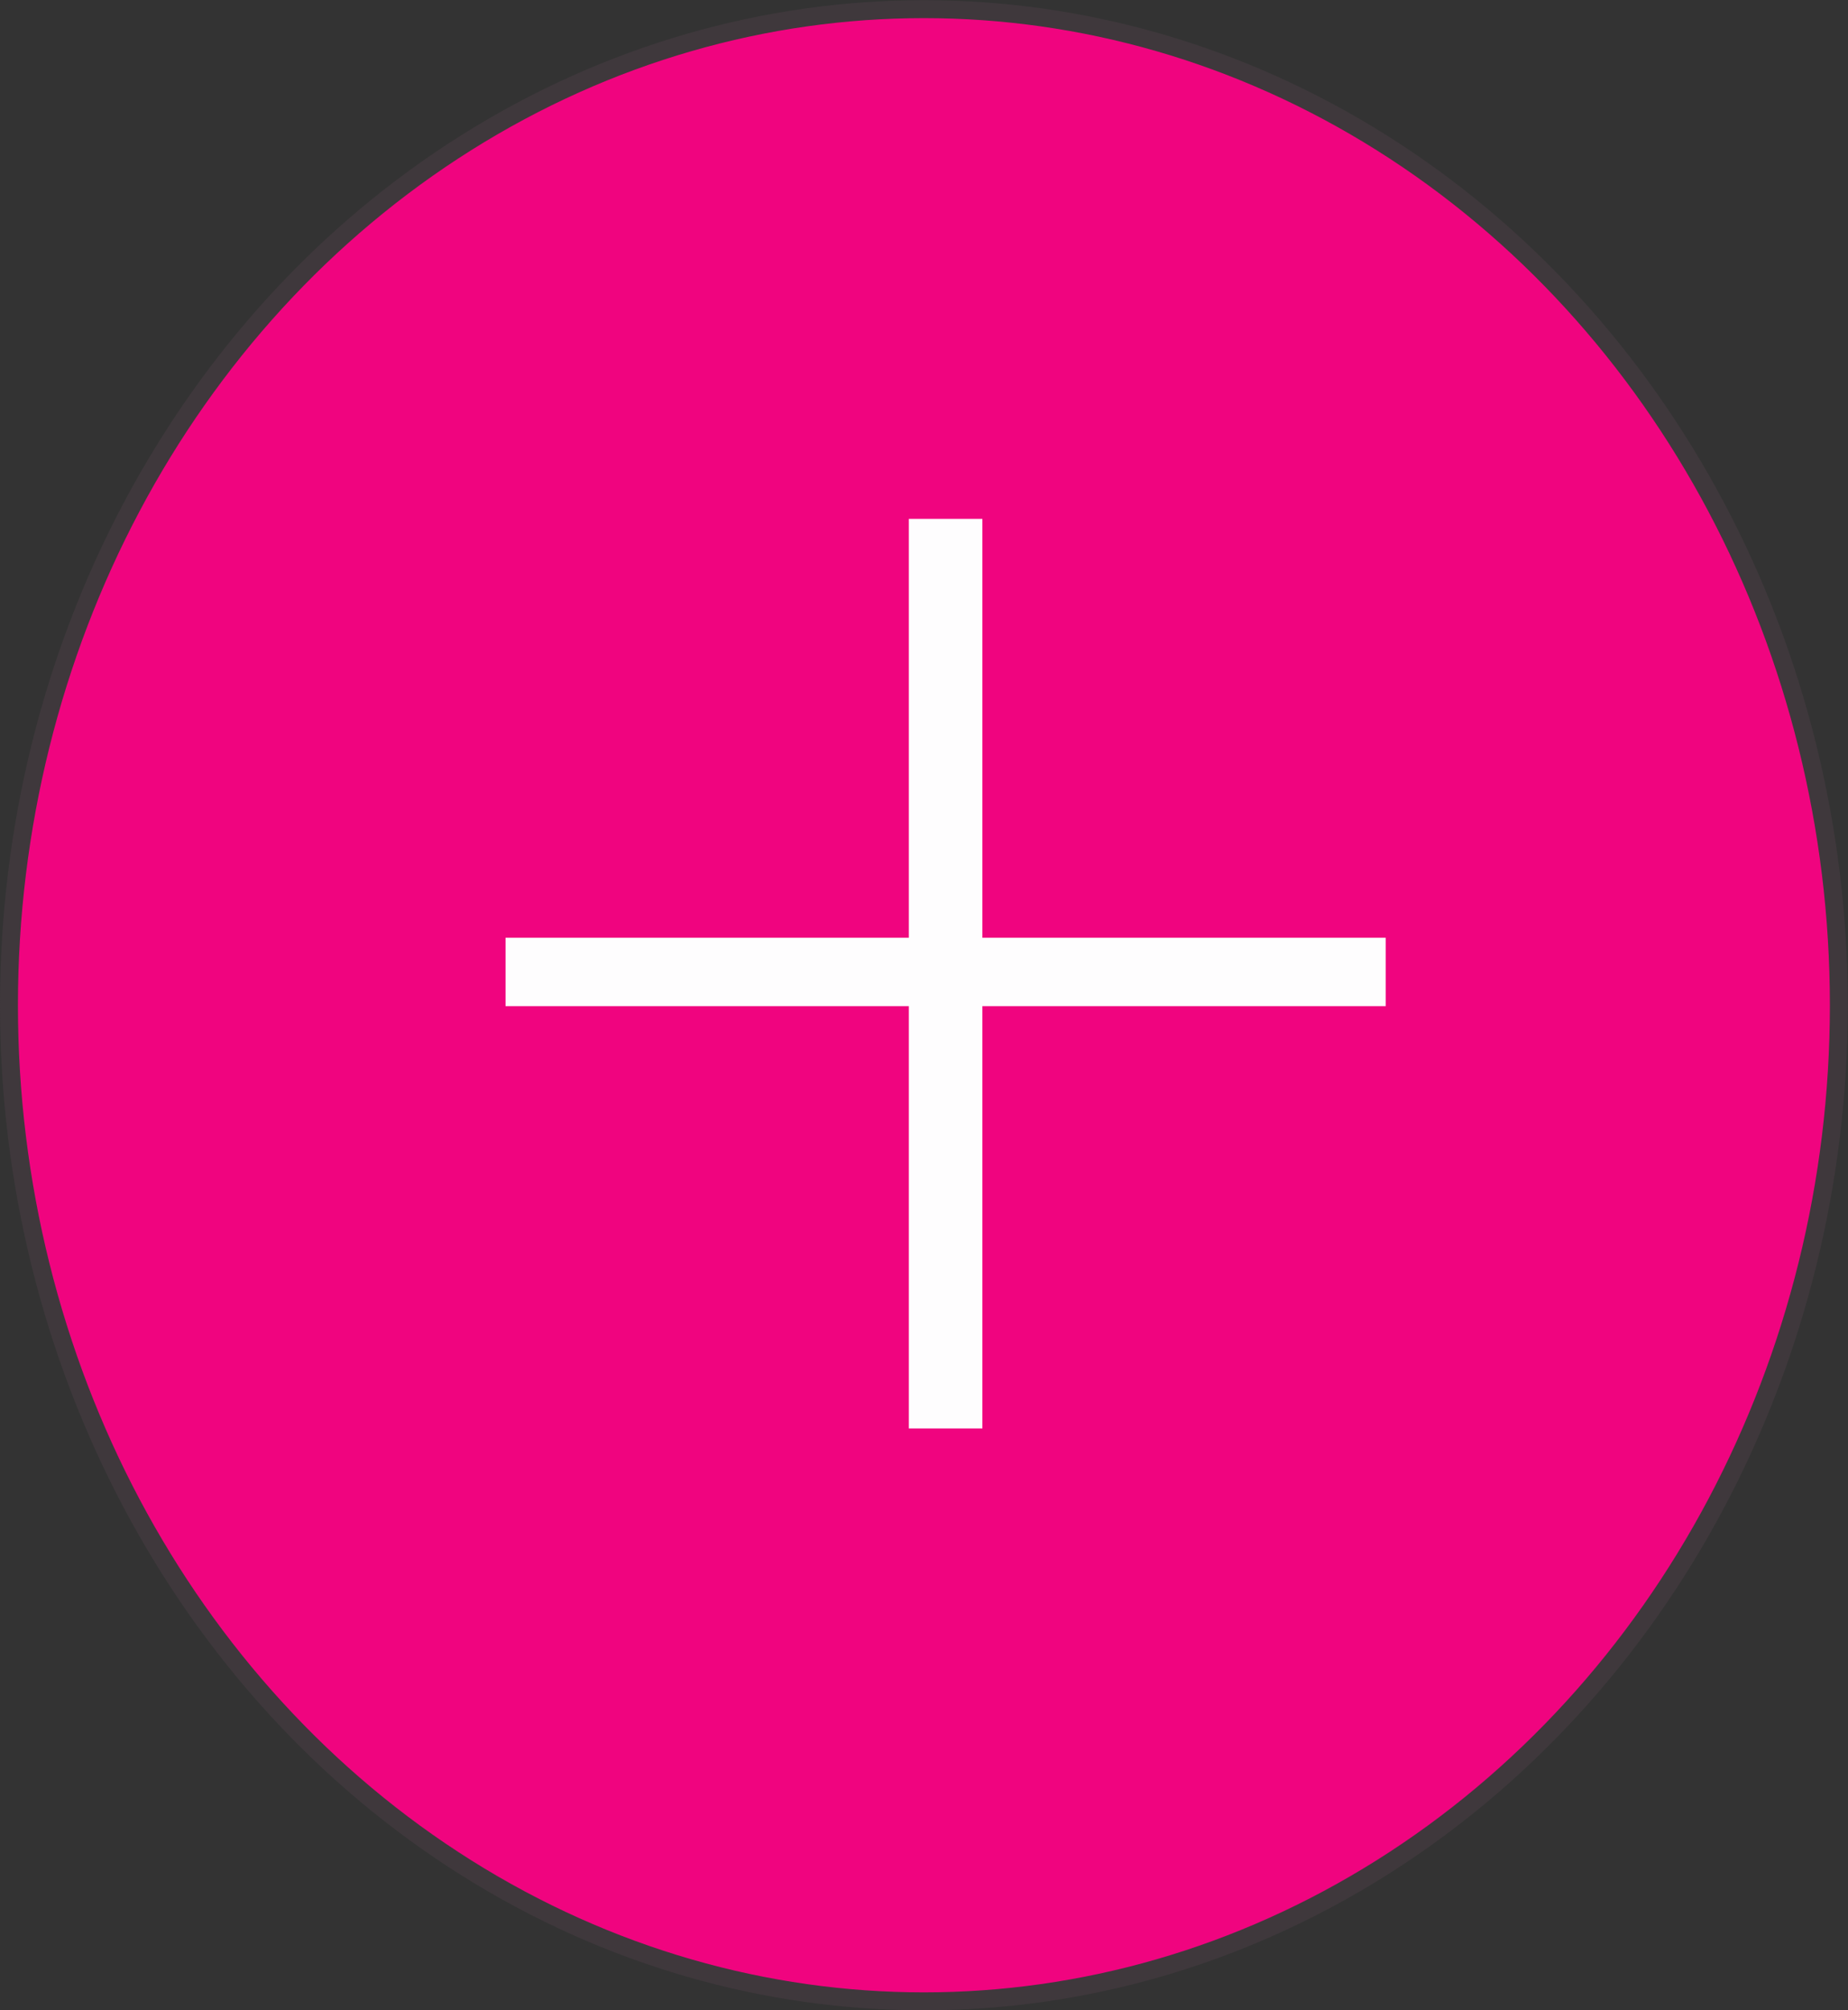
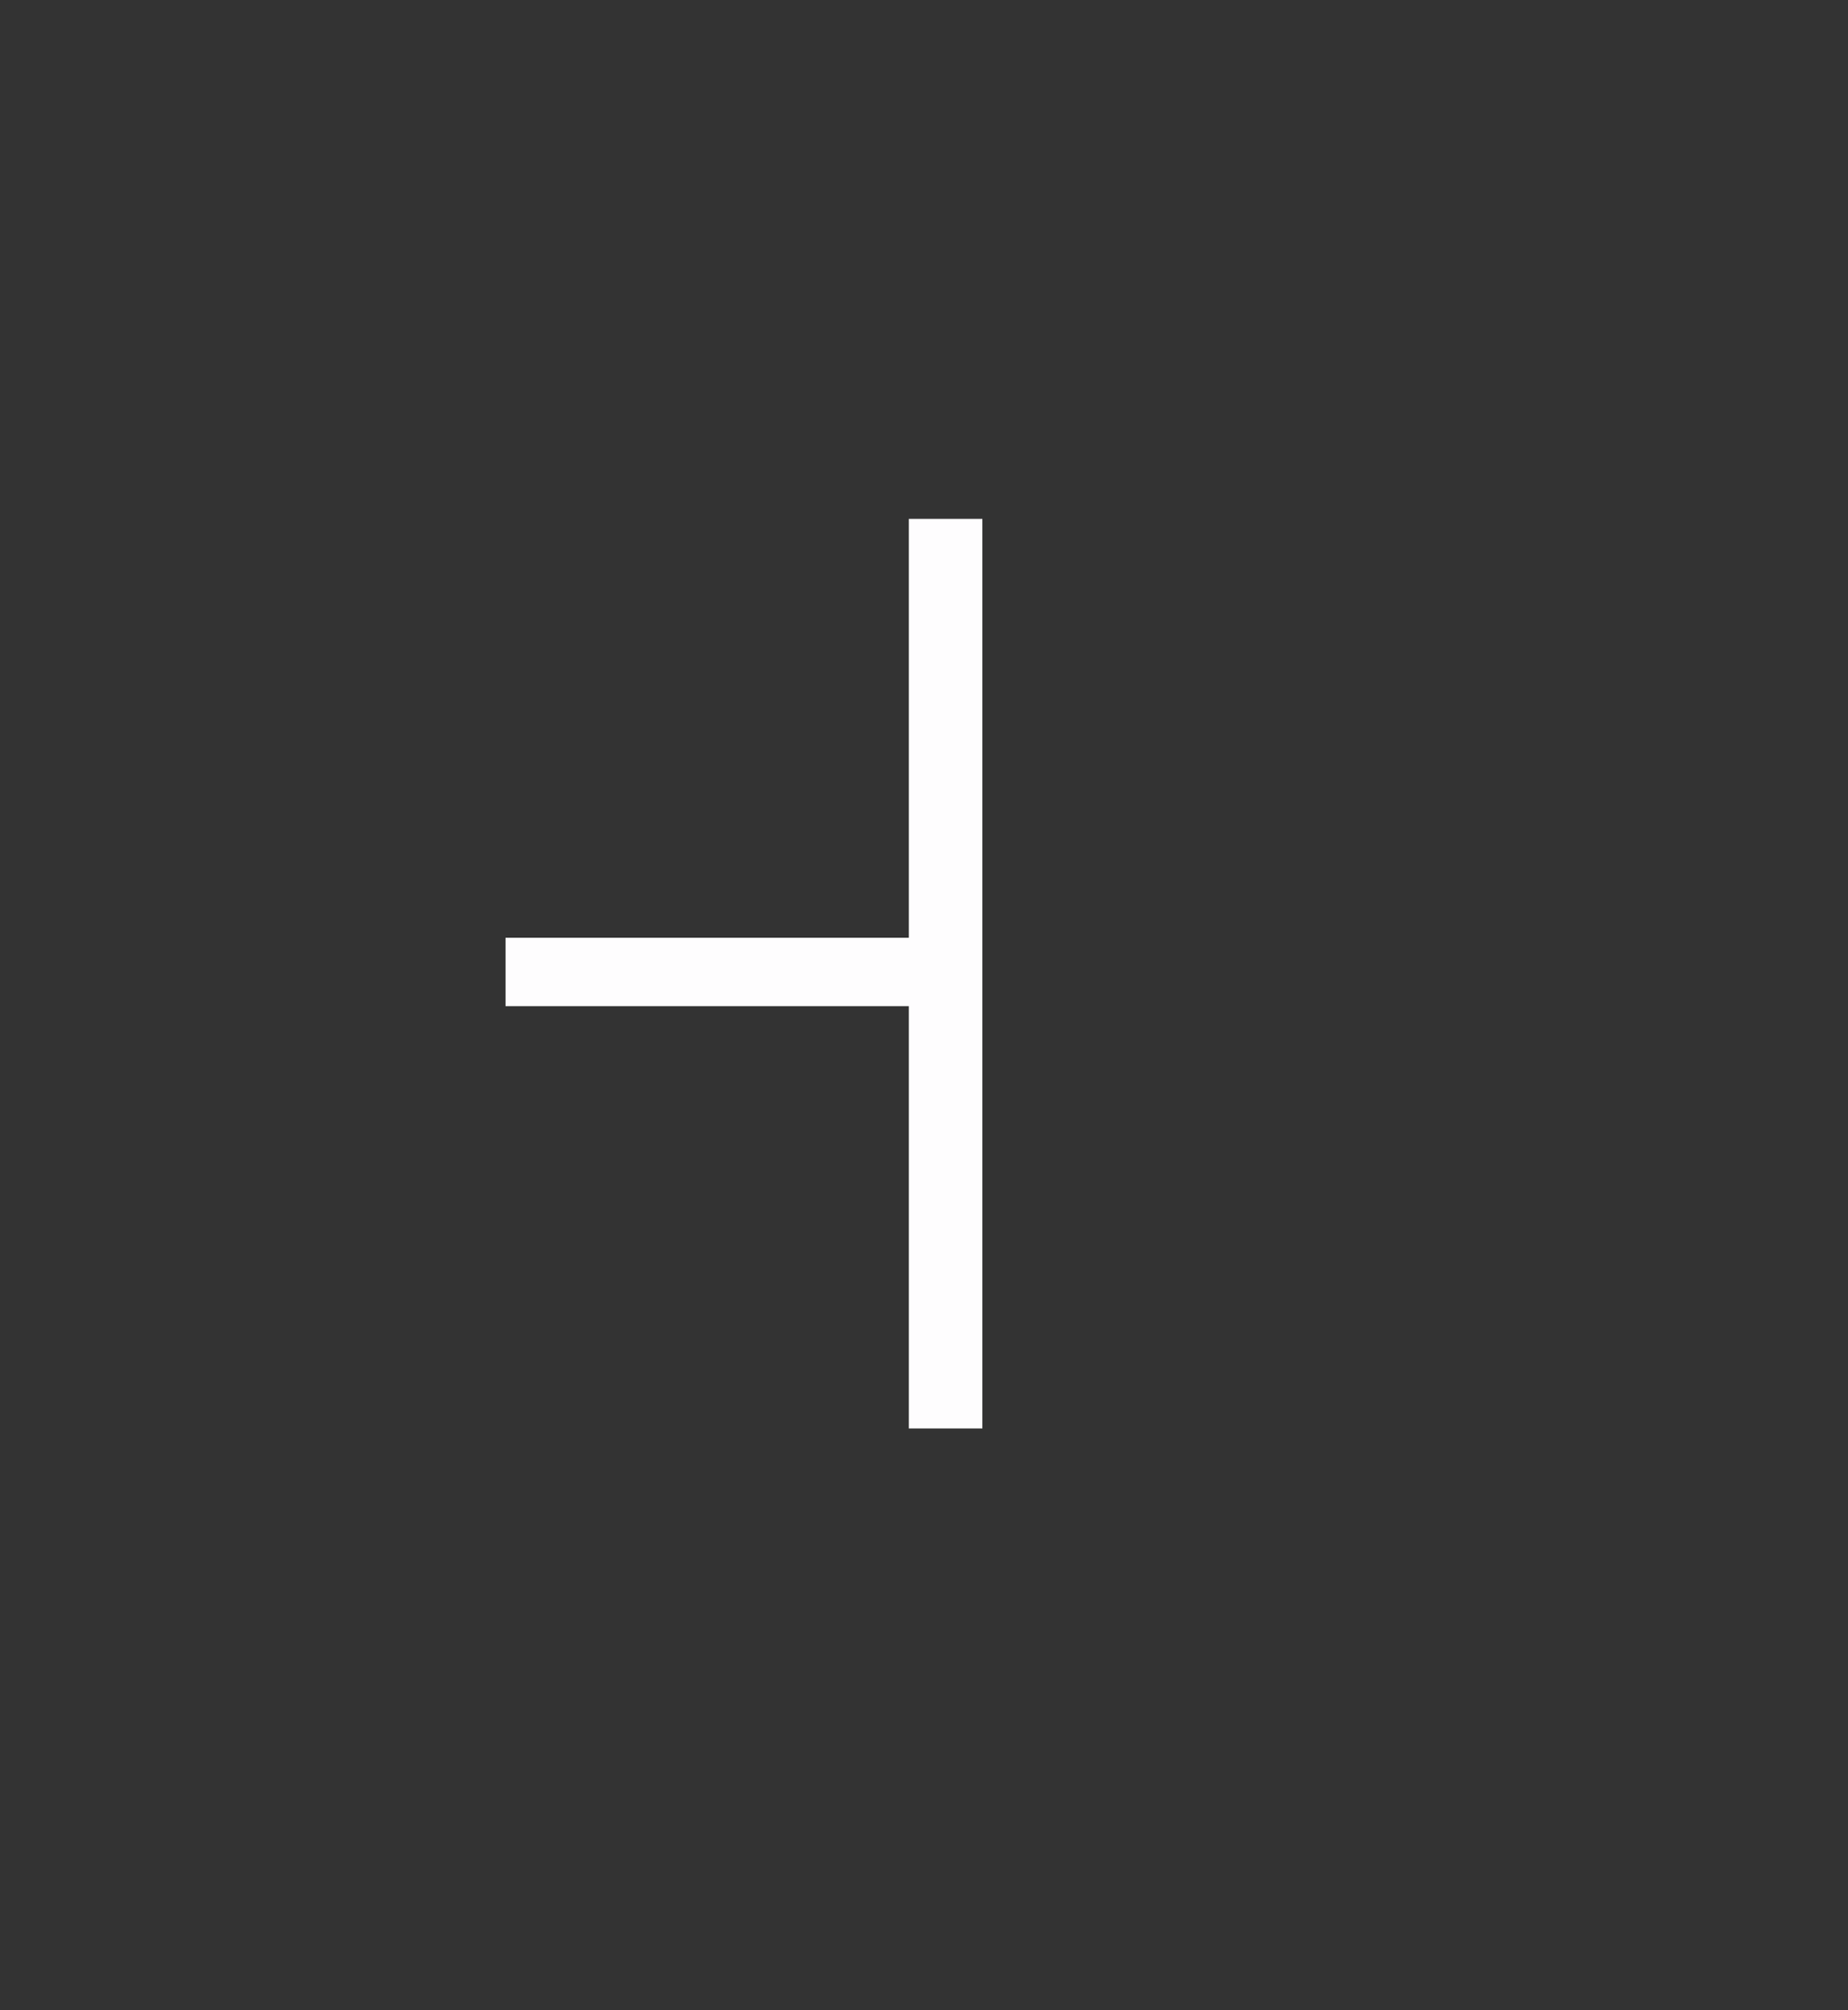
<svg xmlns="http://www.w3.org/2000/svg" id="Capa_1" data-name="Capa 1" viewBox="0 0 103.01 112.01">
  <rect x="0" y="0" width="103.01" height="112.01" fill="#333333" stroke="none" />
  <defs>
    <style>.cls-1{fill:#f0047f;stroke:#3f383c;}.cls-2{fill:#fefdfe;}</style>
  </defs>
  <title>icono +</title>
-   <ellipse class="cls-1" cx="51.5" cy="56.01" rx="51" ry="55.5" />
-   <path class="cls-2" d="M54.76,28.91V52.25H77.24v3.81H54.76V79.59h-4.1V56.06H28.18V52.25H50.66V28.91h4.1Z" />
+   <path class="cls-2" d="M54.76,28.91V52.25v3.81H54.76V79.59h-4.1V56.06H28.18V52.25H50.66V28.91h4.1Z" />
</svg>